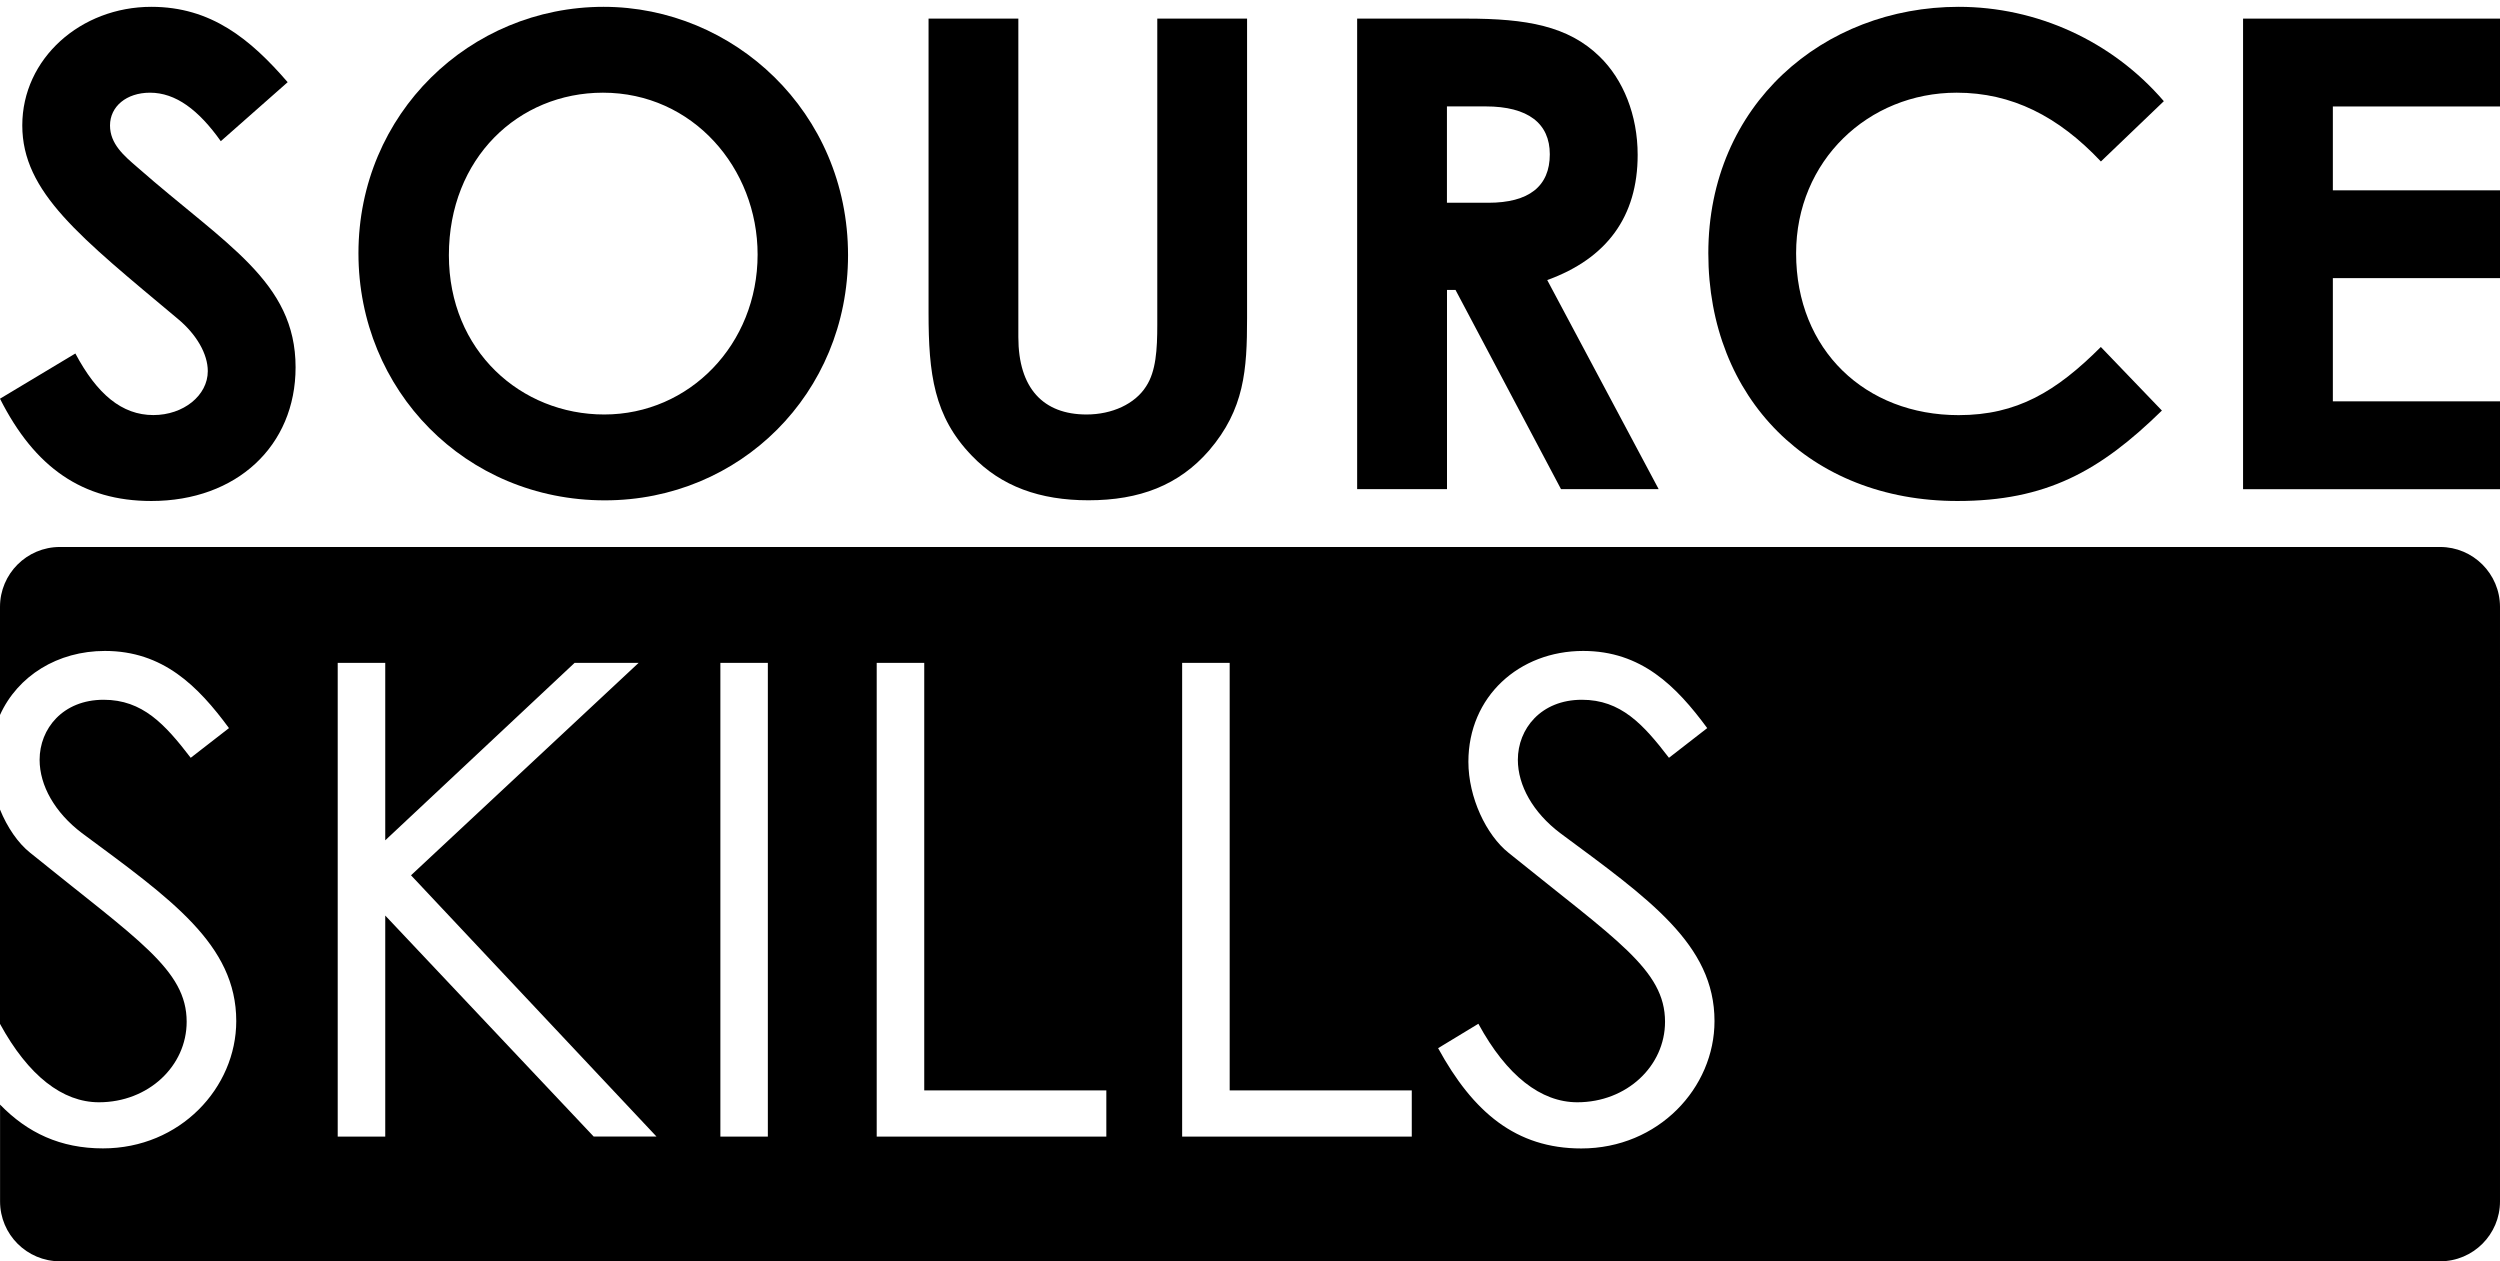
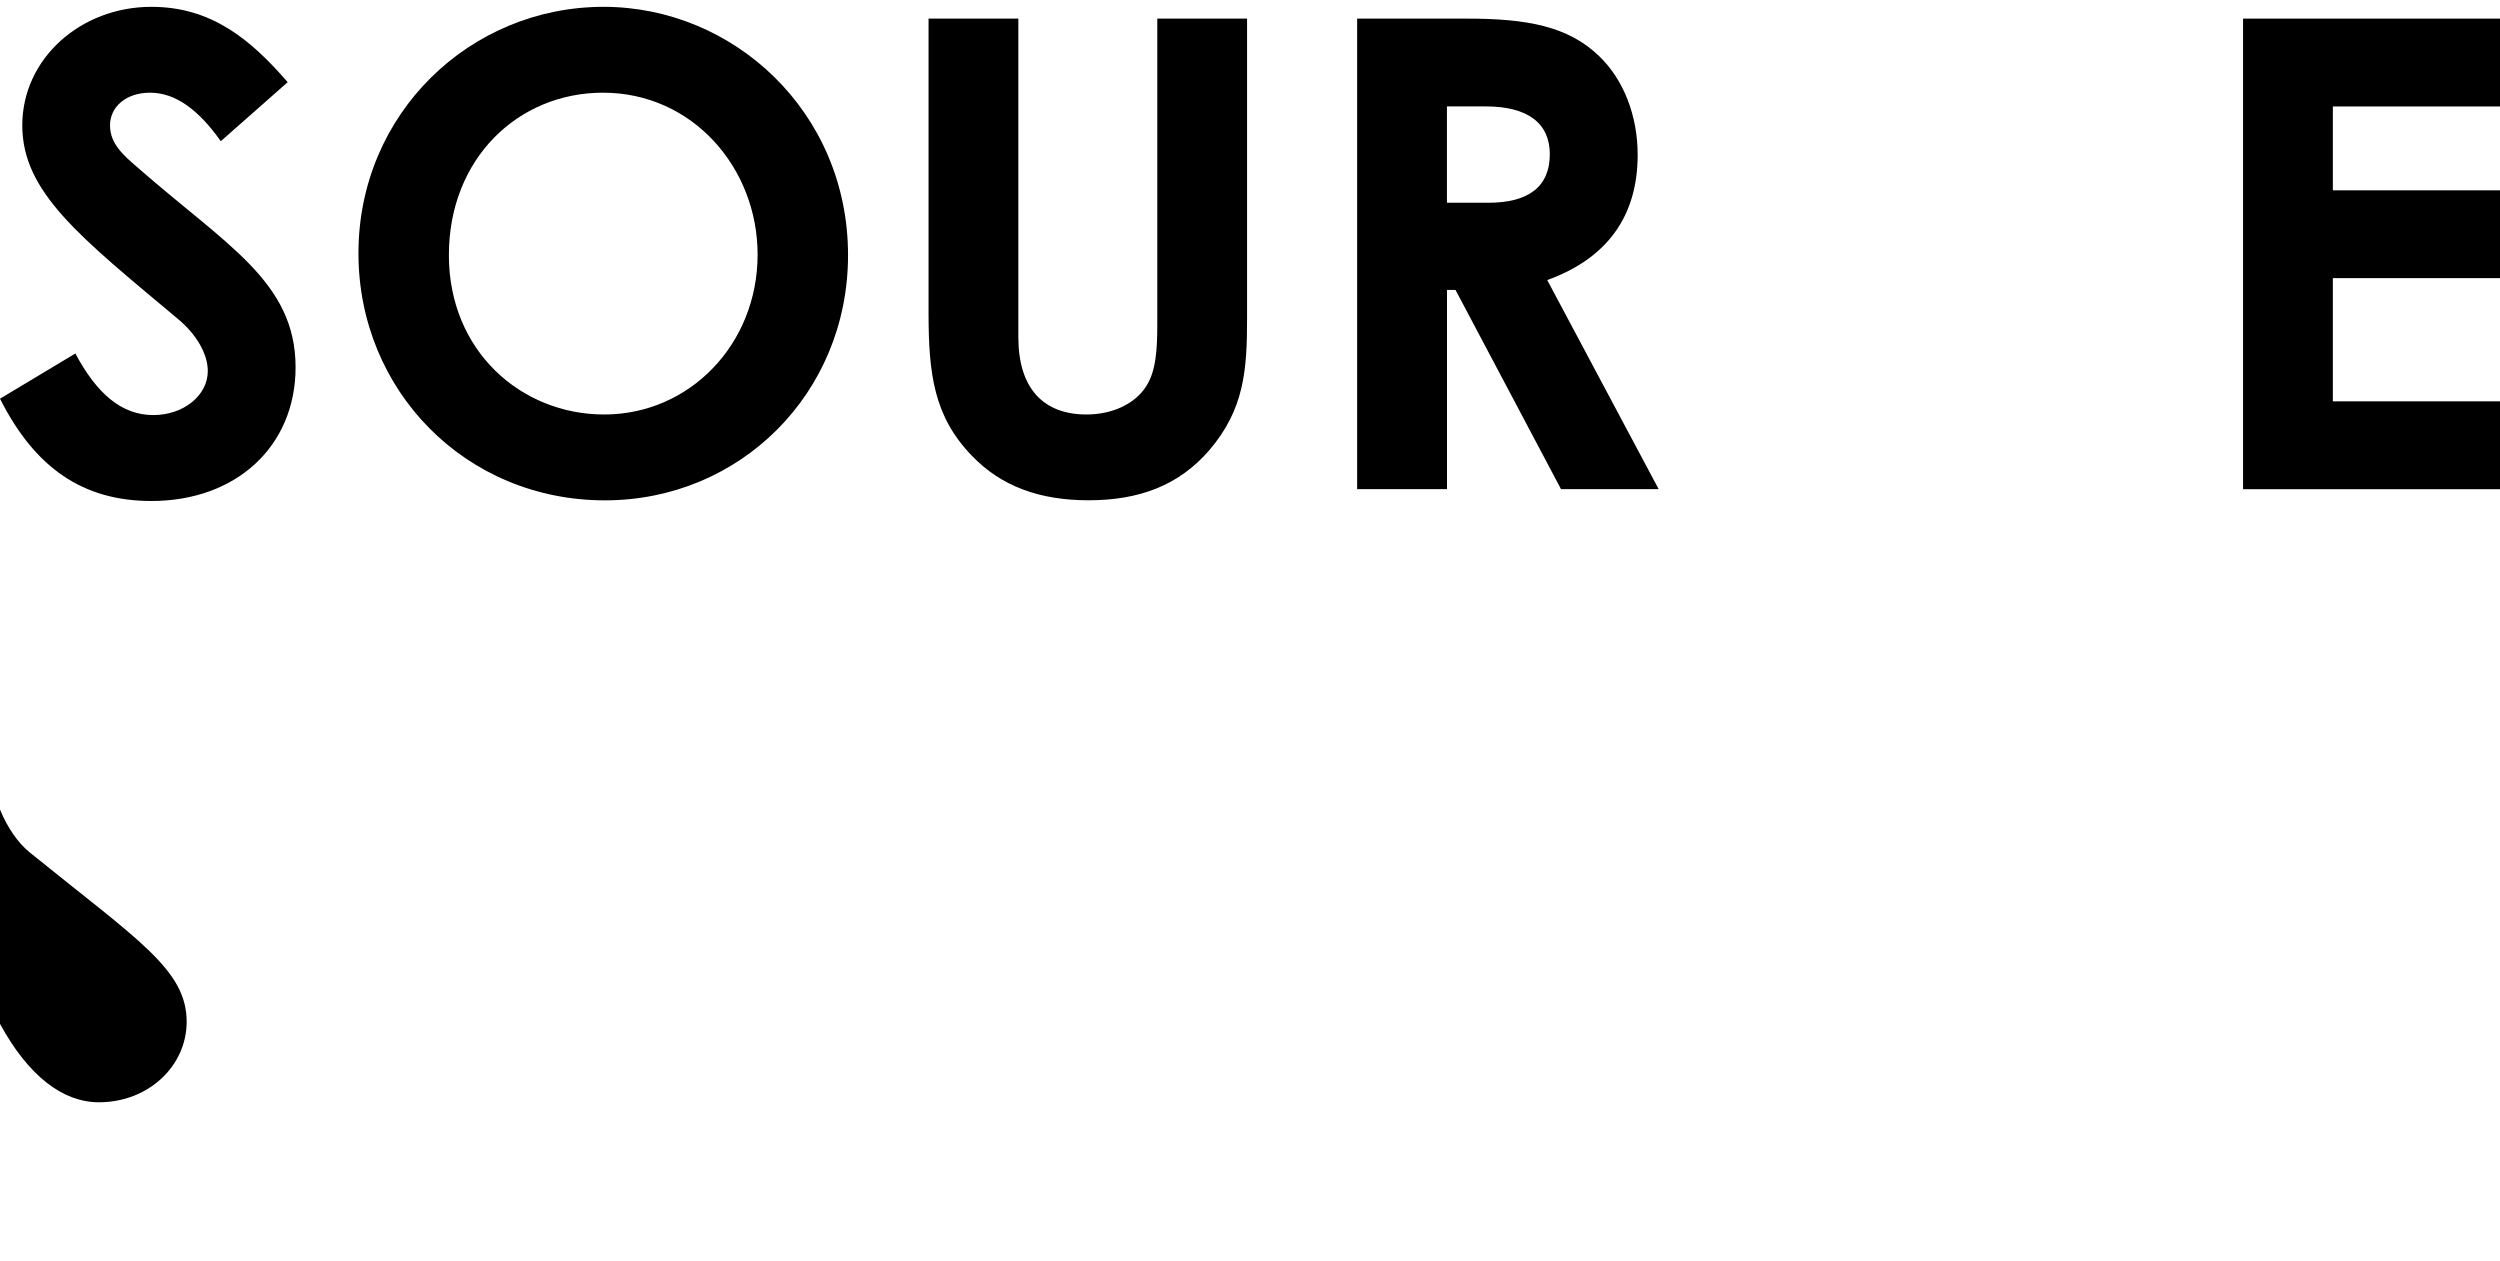
<svg xmlns="http://www.w3.org/2000/svg" version="1.1" id="Layer_1" x="0px" y="0px" viewBox="0 0 388.13 195.84" style="enable-background:new 0 0 388.13 195.84;" xml:space="preserve">
  <g>
    <g>
      <path d="M11.7,54.88c3.36,6.31,7.22,9.56,12.11,9.56c4.68,0,8.45-3.05,8.45-6.82c0-2.65-1.73-5.7-4.68-8.14    C12.41,36.77,3.46,29.85,3.46,19.47C3.46,9.1,12.52,1.06,23.5,1.06c9.26,0,15.36,4.99,21.16,11.7l-10.38,9.16    c-3.46-4.88-7.02-7.53-10.99-7.53c-3.66,0-6.21,2.14-6.21,5.09c0,2.85,2.14,4.68,4.27,6.51C35,37.99,45.89,43.69,45.89,57.02    c0,12.21-9.16,20.76-22.39,20.76C12.82,77.78,5.39,72.59,0,61.9L11.7,54.88z" />
      <path d="M131.66,39.62c0,21.47-16.79,38.06-37.75,38.06c-21.67,0-38.26-17.09-38.26-38.36c0-21.67,17.3-38.26,38.06-38.26    C113.85,1.06,131.66,17.34,131.66,39.62z M69.69,39.62c0,14.86,11.19,24.73,24.12,24.73c13.23,0,23.81-10.89,23.81-24.83    c0-13.43-10.07-25.13-24.01-25.13C80.48,14.39,69.69,24.56,69.69,39.62z" />
      <path d="M144.16,2.89h13.94v49.45c0,7.94,3.87,12.01,10.58,12.01c3.97,0,7.53-1.63,9.26-4.37c1.53-2.34,1.73-5.7,1.73-9.56V2.89    h13.94v46.5c0,8.04-0.41,14.14-5.9,20.55c-4.68,5.39-10.79,7.73-18.72,7.73c-7.53,0-13.53-2.14-18.11-6.92    c-5.9-6.1-6.72-12.72-6.72-22.18V2.89z" />
      <path d="M210.7,2.89h16.99c9.26,0,15.77,1.12,20.66,5.9c3.66,3.56,5.9,9.06,5.9,15.26c0,9.56-4.78,16.08-14.04,19.43l17.3,32.46    h-15.16l-16.38-30.93h-1.32v30.93H210.7V2.89z M224.64,31.48h6.41c6.31,0,9.56-2.54,9.56-7.53c0-4.78-3.36-7.43-9.97-7.43h-6    V31.48z" />
-       <path d="M335.64,63.74c-9.67,9.46-18.01,14.04-31.75,14.04c-22.89,0-38.67-15.97-38.67-38.46c0-23.1,17.91-38.26,38.87-38.26    c12.11,0,23.81,5.29,31.85,14.65l-9.77,9.36c-6.61-7.02-13.84-10.68-22.39-10.68c-13.74,0-24.93,10.58-24.93,24.93    c0,15.06,10.79,25.13,25.23,25.13c9.06,0,15.16-3.66,22.08-10.58L335.64,63.74z" />
      <path d="M348.24,2.89h39.89v13.64h-25.95v13.02h25.95v13.63h-25.95v19.13h25.95v13.64h-39.89V2.89z" />
    </g>
    <g>
      <path d="M15.36,171.13c7.68,0,13.62-5.63,13.62-12.5c0-8.09-7.58-12.7-24.28-26.22c-1.9-1.51-3.57-3.95-4.71-6.75v33.28    C4.4,167.03,9.73,171.13,15.36,171.13z" />
-       <path d="M378.83,84.92H9.3c-5.14,0-9.3,4.17-9.3,9.3V111c2.76-6.09,8.96-9.94,16.29-9.94c9.01,0,14.44,5.43,19.26,11.98    l-5.94,4.61c-4-5.22-7.48-9.01-13.52-9.01c-6.35,0-9.94,4.51-9.94,9.32c0,3.99,2.36,8.19,6.56,11.37    c13.83,10.24,23.97,17.31,23.97,29.19c0,10.35-8.71,19.77-20.69,19.77c-6.59,0-11.71-2.4-15.98-6.8v15.03c0,5.14,4.17,9.3,9.3,9.3    h369.52c5.14,0,9.3-4.17,9.3-9.3V94.23C388.13,89.09,383.96,84.92,378.83,84.92z M92.18,176.46l-32.37-34.32v34.32h-7.38v-73.55    h7.38v27.55l29.4-27.55h9.94l-35.34,32.98l38.11,40.56H92.18z M119.21,176.46h-7.37v-73.55h7.37V176.46z M171.76,176.46h-35.65    v-73.55h7.38v66.38h28.27V176.46z M219.18,176.46h-35.65v-73.55h7.38v66.38h28.27V176.46z M245.5,178.3    c-10.14,0-16.8-5.63-22.23-15.57l6.25-3.79c4.4,8.09,9.73,12.19,15.36,12.19c7.68,0,13.62-5.63,13.62-12.5    c0-8.09-7.58-12.7-24.28-26.22c-3.48-2.77-6.25-8.6-6.25-14.14c0-10.14,7.89-17.21,17.82-17.21c9.01,0,14.44,5.43,19.26,11.98    l-5.94,4.61c-4-5.22-7.48-9.01-13.52-9.01c-6.35,0-9.94,4.51-9.94,9.32c0,3.99,2.36,8.19,6.56,11.37    c13.83,10.24,23.97,17.31,23.97,29.19C266.19,168.88,257.48,178.3,245.5,178.3z" />
    </g>
  </g>
</svg>